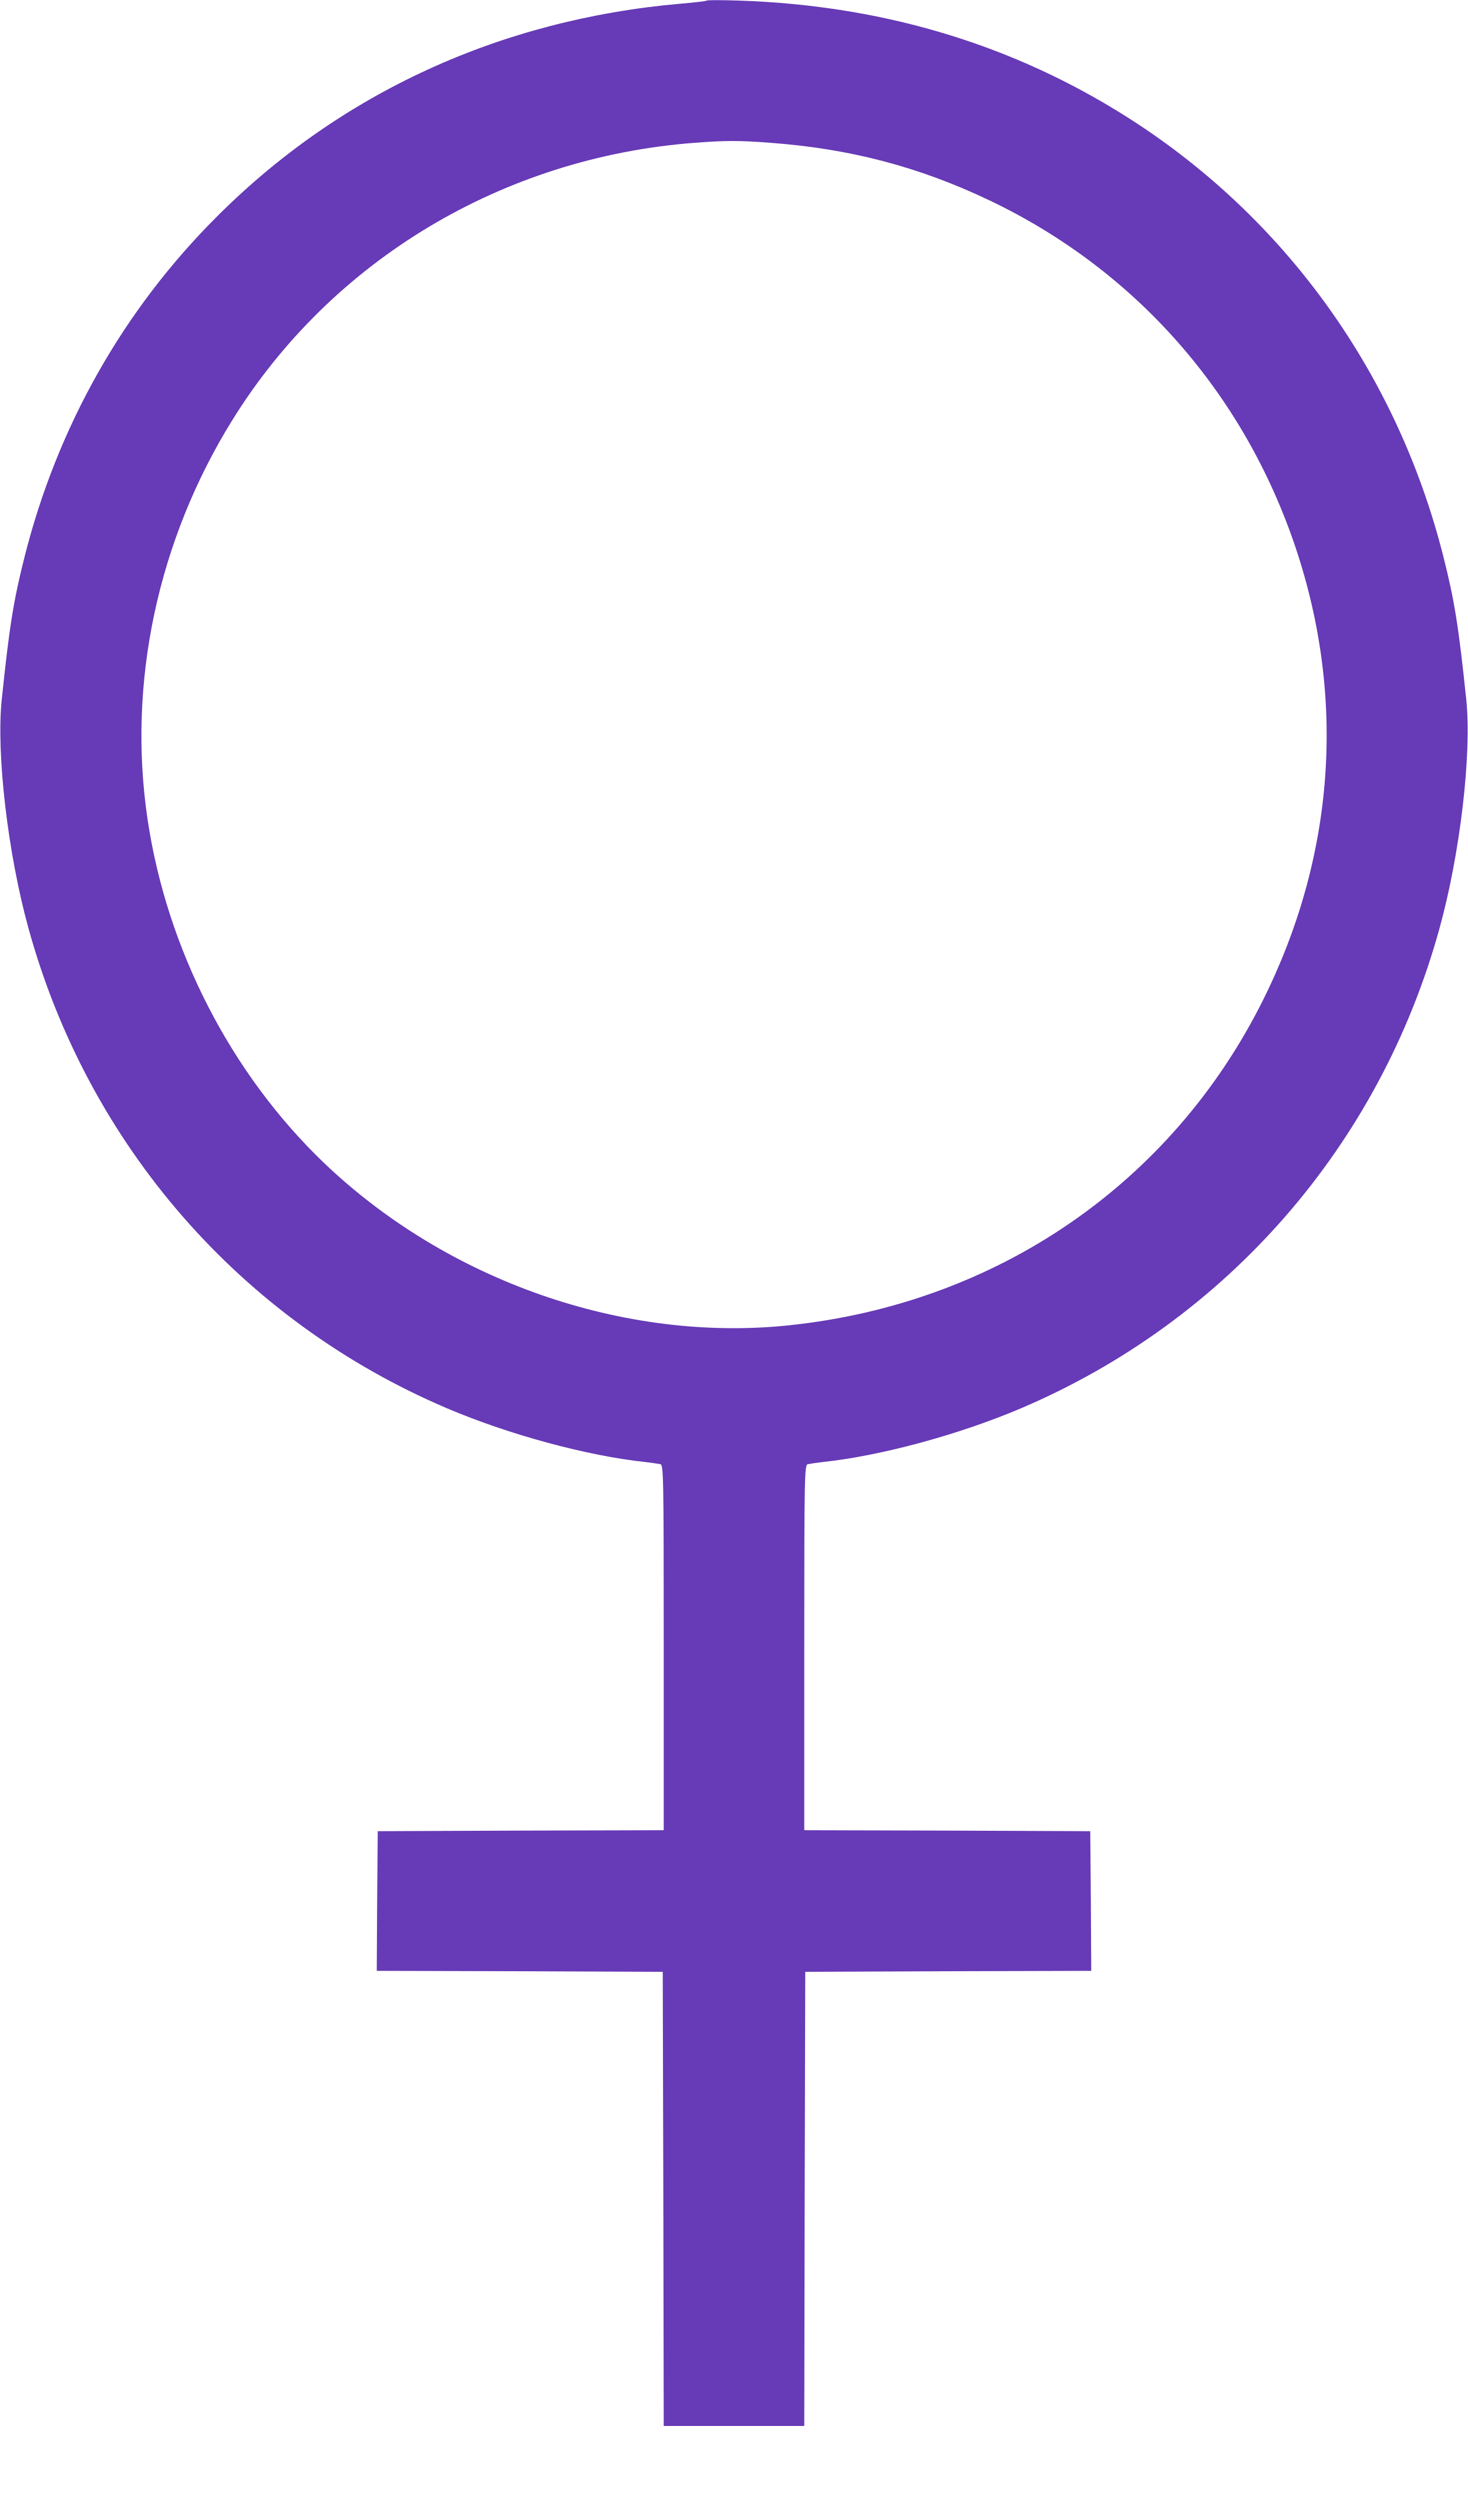
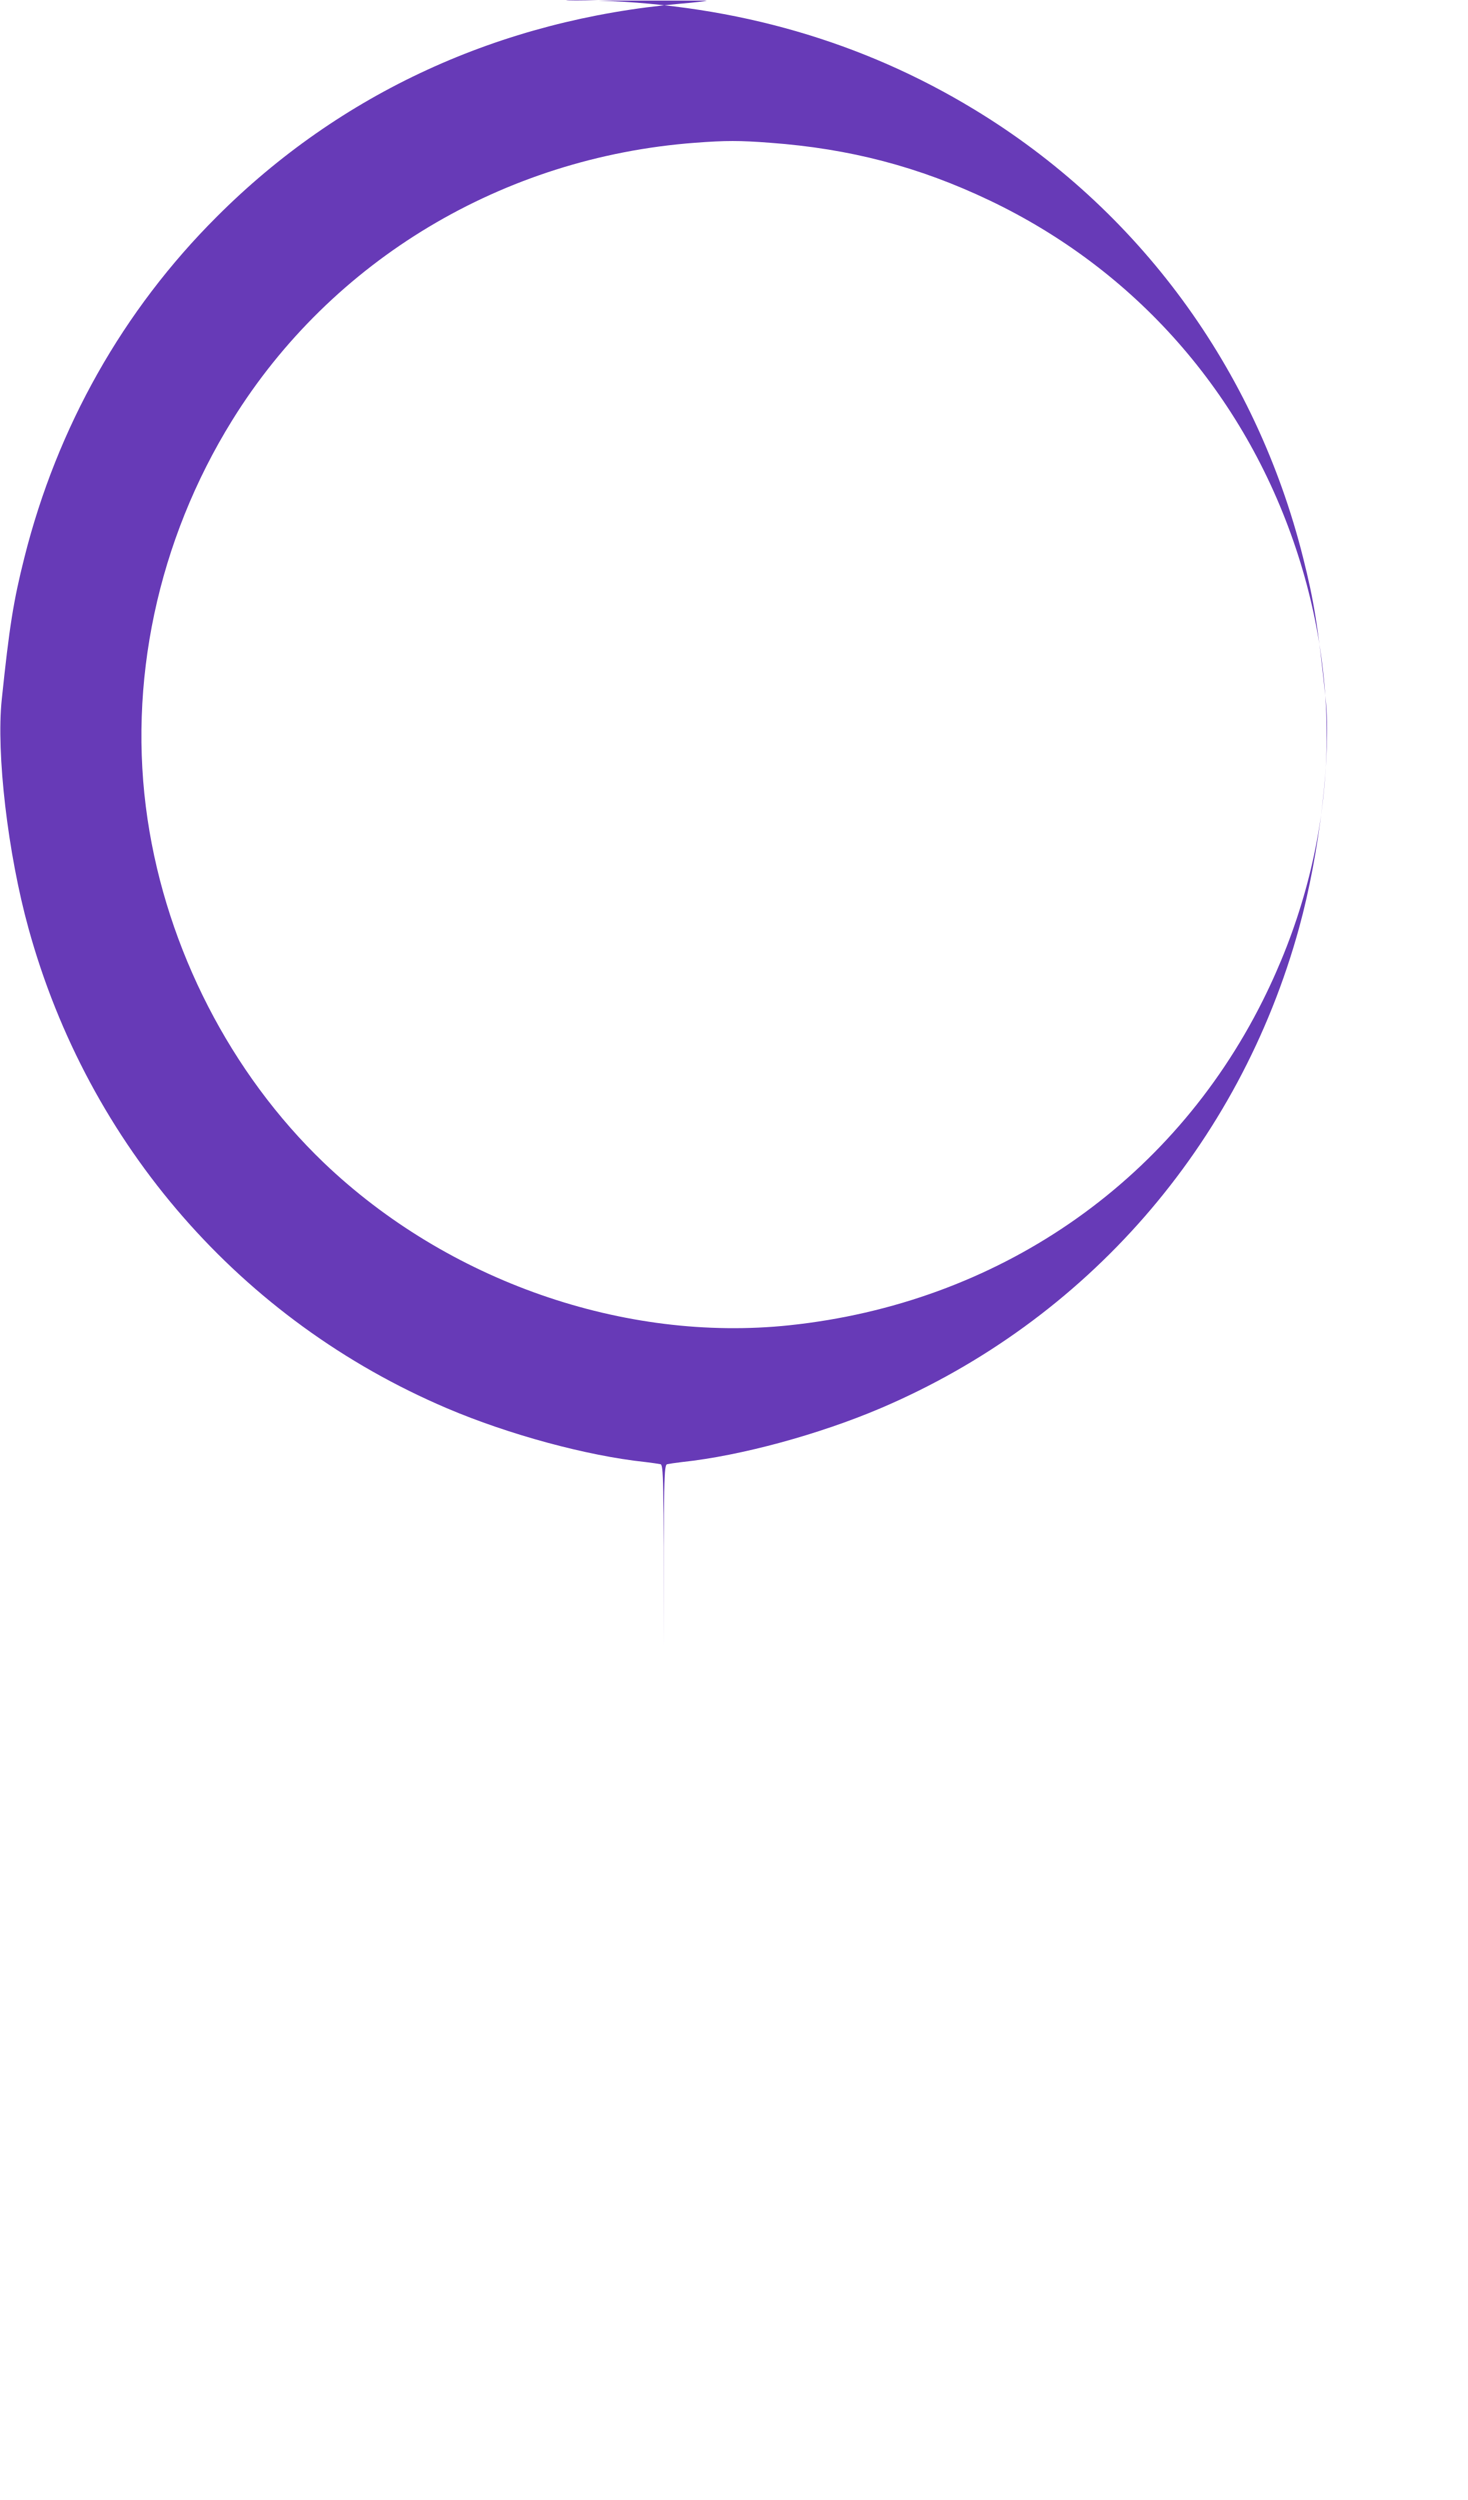
<svg xmlns="http://www.w3.org/2000/svg" version="1.0" width="752pt" height="1280pt" viewBox="0 0 752 1280" preserveAspectRatio="xMidYMid meet">
  <g transform="translate(0,1280) scale(0.1,-0.1)" fill="#673ab7" stroke="none">
-     <path d="M3620 12797 c-3 -3 -63 -10 -135 -16 -923 -81 -1743 -458 -2375 -1091 -480 -479 -817 -1076 -985 -1744 -56 -222 -77 -353 -116 -727 -29 -276 31 -789 137 -1172 306 -1110 1089 -2008 2144 -2457 315 -134 715 -243 1015 -275 33 -4 68 -9 78 -11 16 -5 17 -58 17 -940 l0 -934 -732 -2 -733 -3 -3 -357 -2 -358 732 -2 733 -3 3 -1162 2 -1163 360 0 360 0 2 1163 3 1162 733 3 732 2 -2 358 -3 357 -732 3 -733 2 0 934 c0 882 1 935 18 940 9 2 44 7 77 11 300 32 700 141 1015 275 1055 449 1838 1347 2144 2457 106 383 166 896 137 1172 -39 374 -60 505 -116 727 -243 967 -843 1784 -1685 2294 -573 348 -1218 534 -1925 557 -88 3 -162 3 -165 0z m325 -728 c409 -30 763 -123 1124 -295 747 -356 1304 -988 1569 -1781 258 -772 199 -1580 -170 -2317 -469 -937 -1362 -1549 -2425 -1661 -846 -89 -1751 227 -2384 832 -476 456 -804 1093 -903 1758 -104 696 51 1427 434 2044 508 819 1387 1346 2370 1420 156 12 230 12 385 0z" />
+     <path d="M3620 12797 c-3 -3 -63 -10 -135 -16 -923 -81 -1743 -458 -2375 -1091 -480 -479 -817 -1076 -985 -1744 -56 -222 -77 -353 -116 -727 -29 -276 31 -789 137 -1172 306 -1110 1089 -2008 2144 -2457 315 -134 715 -243 1015 -275 33 -4 68 -9 78 -11 16 -5 17 -58 17 -940 c0 882 1 935 18 940 9 2 44 7 77 11 300 32 700 141 1015 275 1055 449 1838 1347 2144 2457 106 383 166 896 137 1172 -39 374 -60 505 -116 727 -243 967 -843 1784 -1685 2294 -573 348 -1218 534 -1925 557 -88 3 -162 3 -165 0z m325 -728 c409 -30 763 -123 1124 -295 747 -356 1304 -988 1569 -1781 258 -772 199 -1580 -170 -2317 -469 -937 -1362 -1549 -2425 -1661 -846 -89 -1751 227 -2384 832 -476 456 -804 1093 -903 1758 -104 696 51 1427 434 2044 508 819 1387 1346 2370 1420 156 12 230 12 385 0z" />
  </g>
</svg>